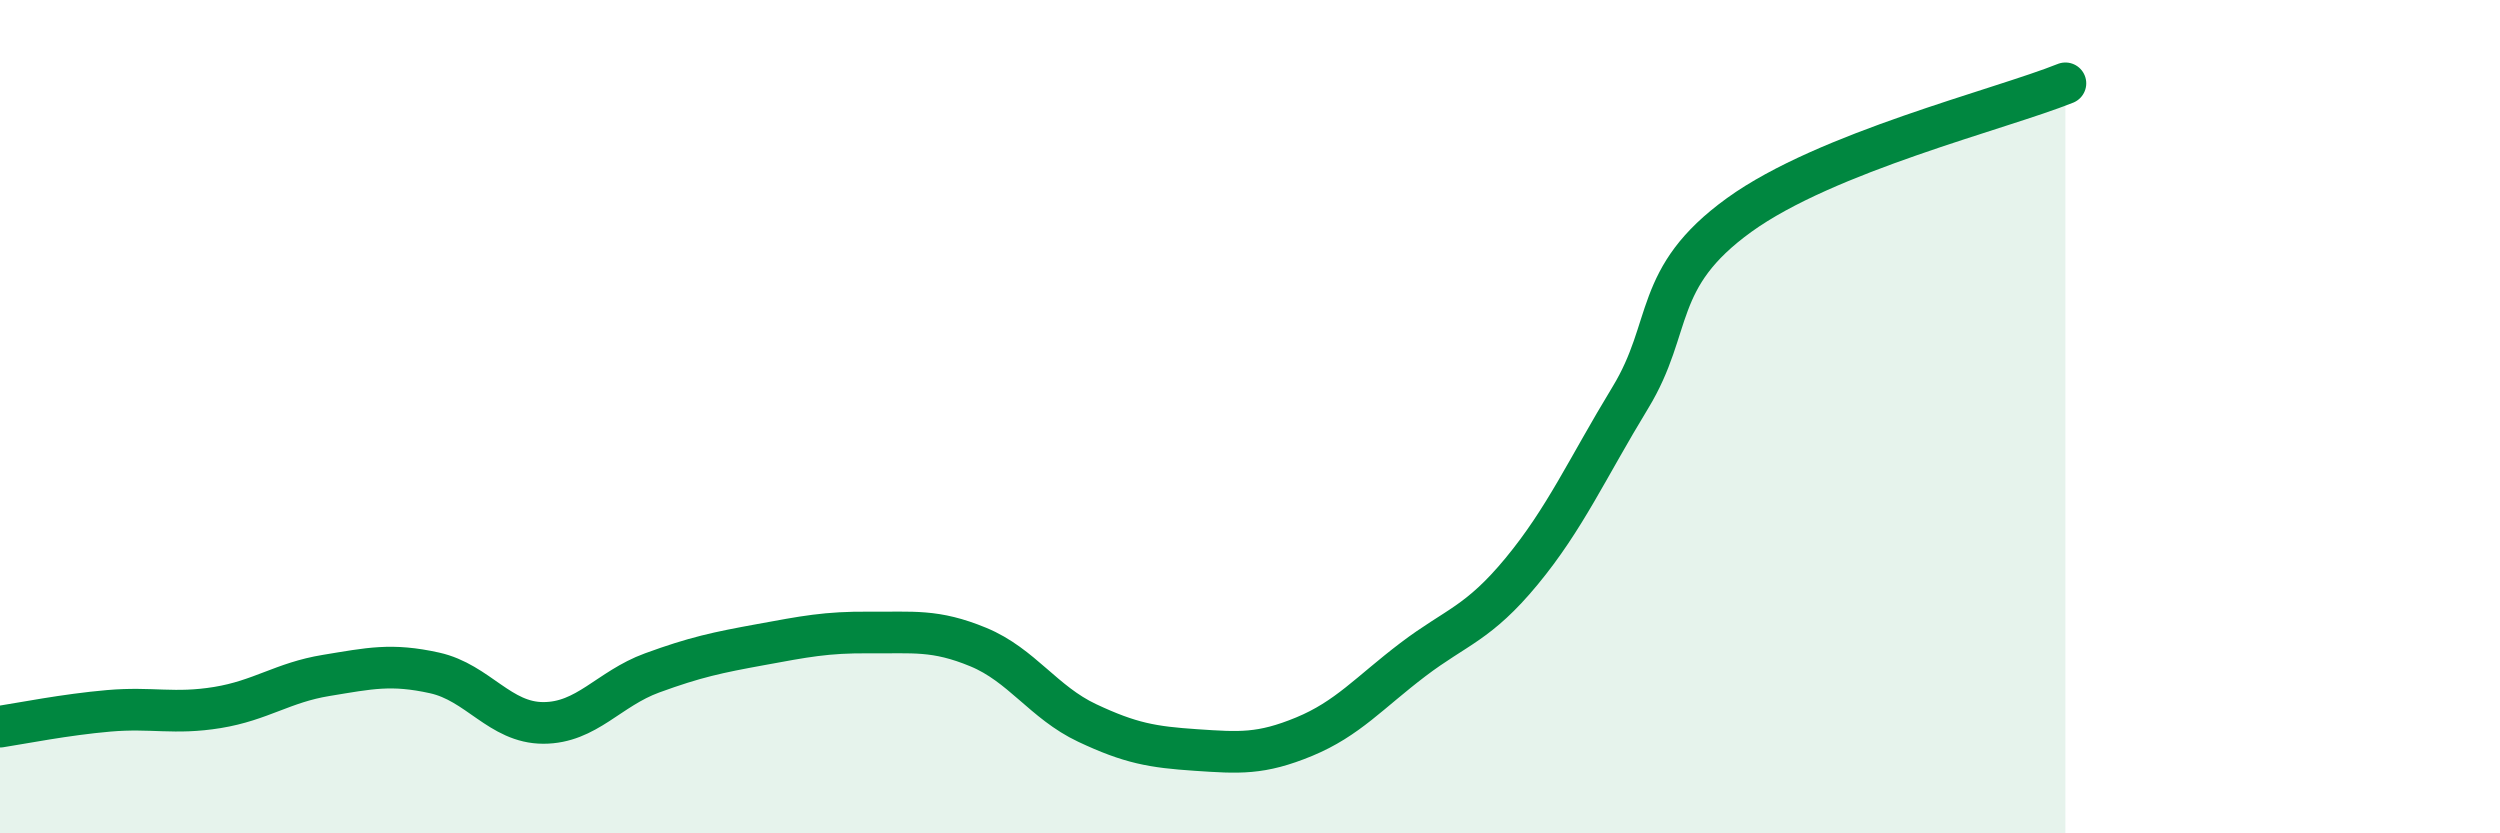
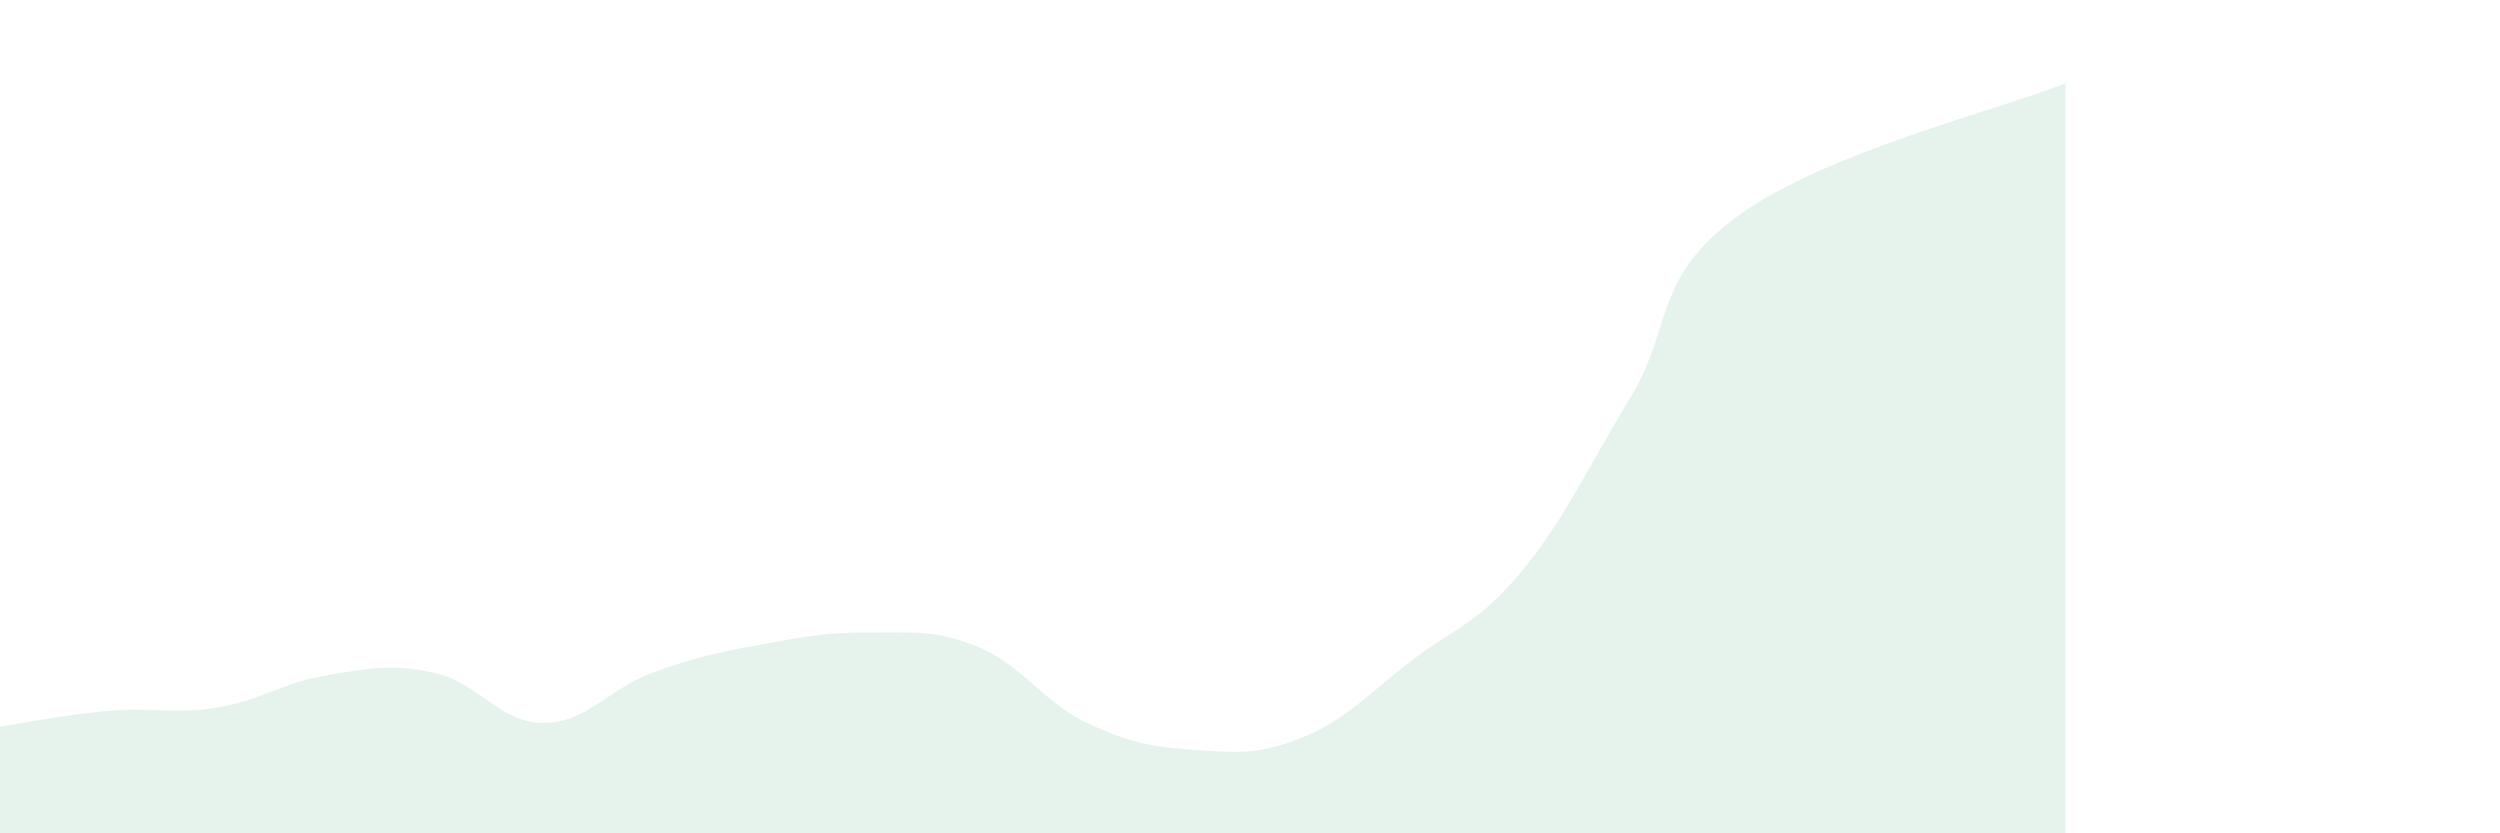
<svg xmlns="http://www.w3.org/2000/svg" width="60" height="20" viewBox="0 0 60 20">
  <path d="M 0,17.44 C 0.52,17.36 1.57,17.15 2.61,17.06 C 3.65,16.97 4.18,17.15 5.22,16.98 C 6.26,16.81 6.79,16.38 7.83,16.21 C 8.87,16.04 9.39,15.92 10.43,16.15 C 11.47,16.38 12,17.35 13.04,17.35 C 14.08,17.35 14.61,16.53 15.65,16.15 C 16.69,15.77 17.22,15.66 18.26,15.47 C 19.3,15.28 19.83,15.17 20.87,15.18 C 21.91,15.19 22.44,15.1 23.48,15.53 C 24.52,15.96 25.05,16.86 26.09,17.35 C 27.13,17.84 27.66,17.93 28.7,18 C 29.74,18.07 30.26,18.11 31.3,17.68 C 32.34,17.25 32.87,16.62 33.91,15.83 C 34.95,15.04 35.48,14.97 36.52,13.71 C 37.56,12.45 38.09,11.25 39.13,9.54 C 40.17,7.83 39.65,6.67 41.74,5.16 C 43.83,3.65 48,2.63 49.57,2L49.57 20L0 20Z" fill="#008740" opacity="0.1" stroke-linecap="round" stroke-linejoin="round" />
-   <path d="M 0,17.44 C 0.52,17.36 1.57,17.15 2.61,17.06 C 3.65,16.97 4.18,17.15 5.22,16.98 C 6.26,16.81 6.79,16.38 7.83,16.21 C 8.87,16.04 9.39,15.92 10.43,16.15 C 11.47,16.38 12,17.35 13.04,17.35 C 14.08,17.35 14.61,16.53 15.65,16.15 C 16.69,15.77 17.22,15.66 18.26,15.47 C 19.3,15.28 19.83,15.17 20.87,15.18 C 21.91,15.19 22.44,15.1 23.48,15.53 C 24.52,15.96 25.05,16.86 26.09,17.35 C 27.13,17.84 27.66,17.93 28.7,18 C 29.74,18.07 30.26,18.11 31.3,17.68 C 32.34,17.25 32.87,16.62 33.91,15.83 C 34.95,15.04 35.48,14.97 36.52,13.71 C 37.56,12.45 38.09,11.25 39.13,9.54 C 40.17,7.83 39.65,6.67 41.74,5.16 C 43.83,3.65 48,2.63 49.57,2" stroke="#008740" stroke-width="1" fill="none" stroke-linecap="round" stroke-linejoin="round" />
</svg>